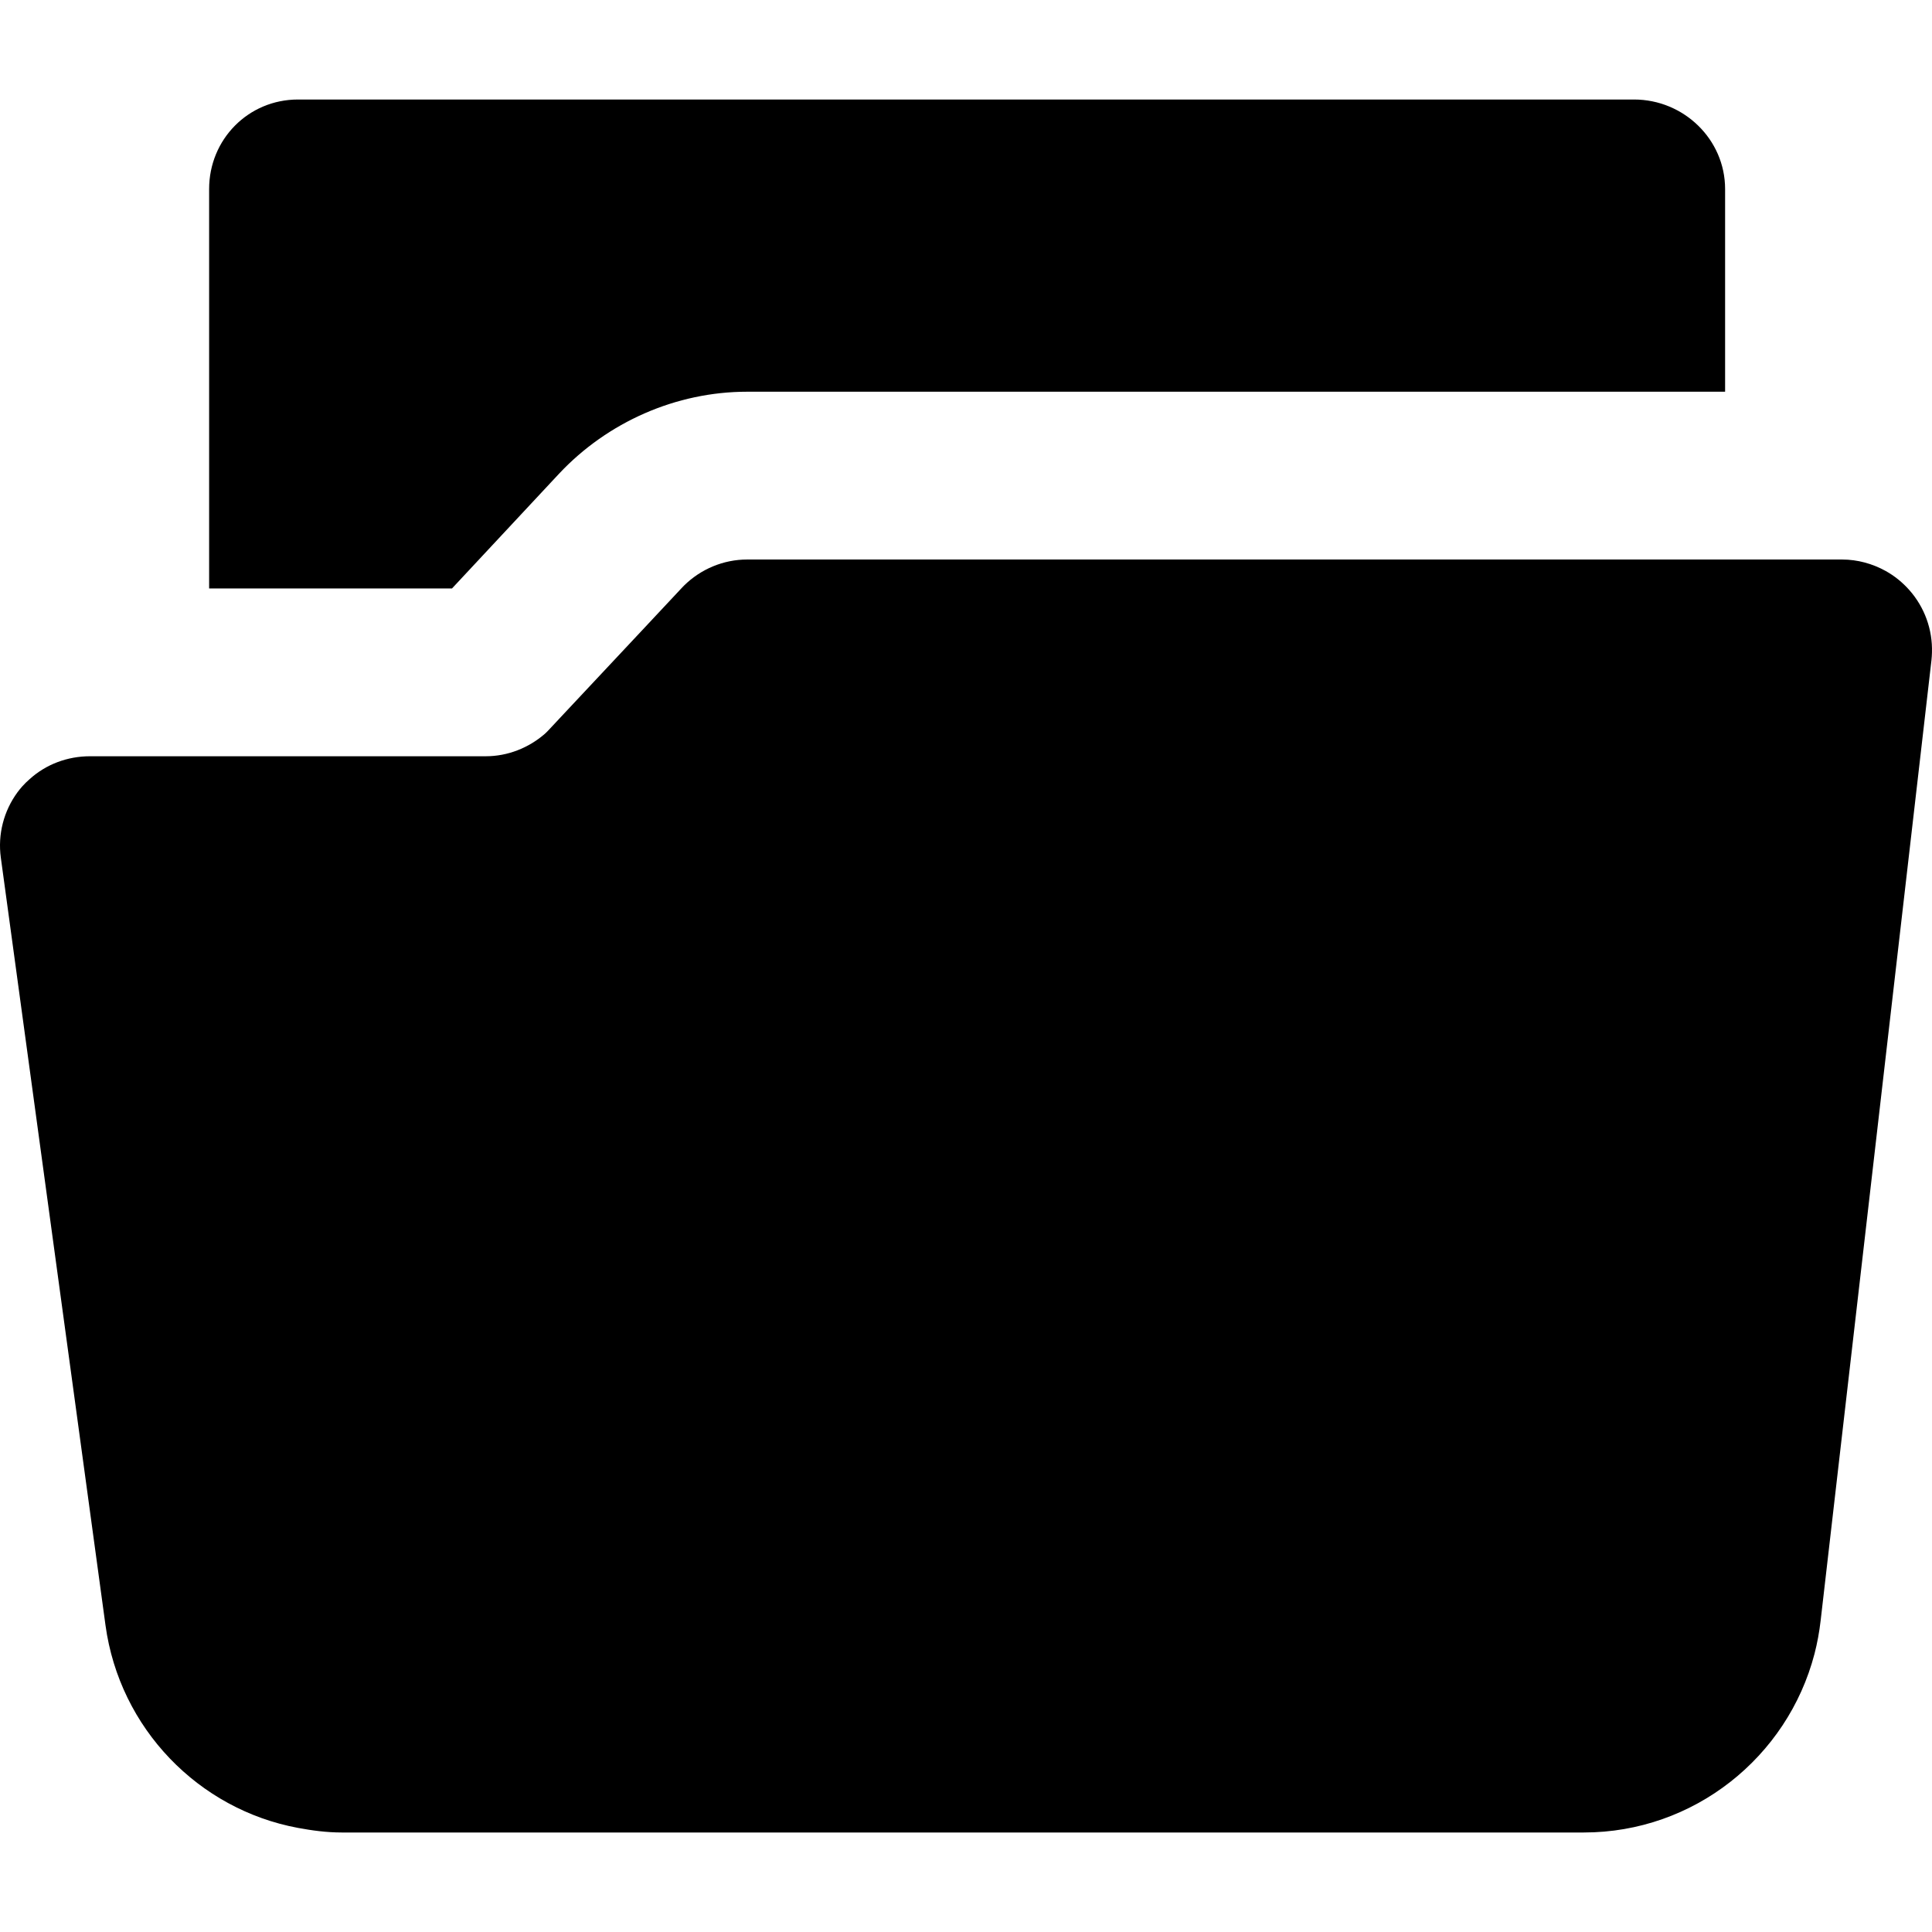
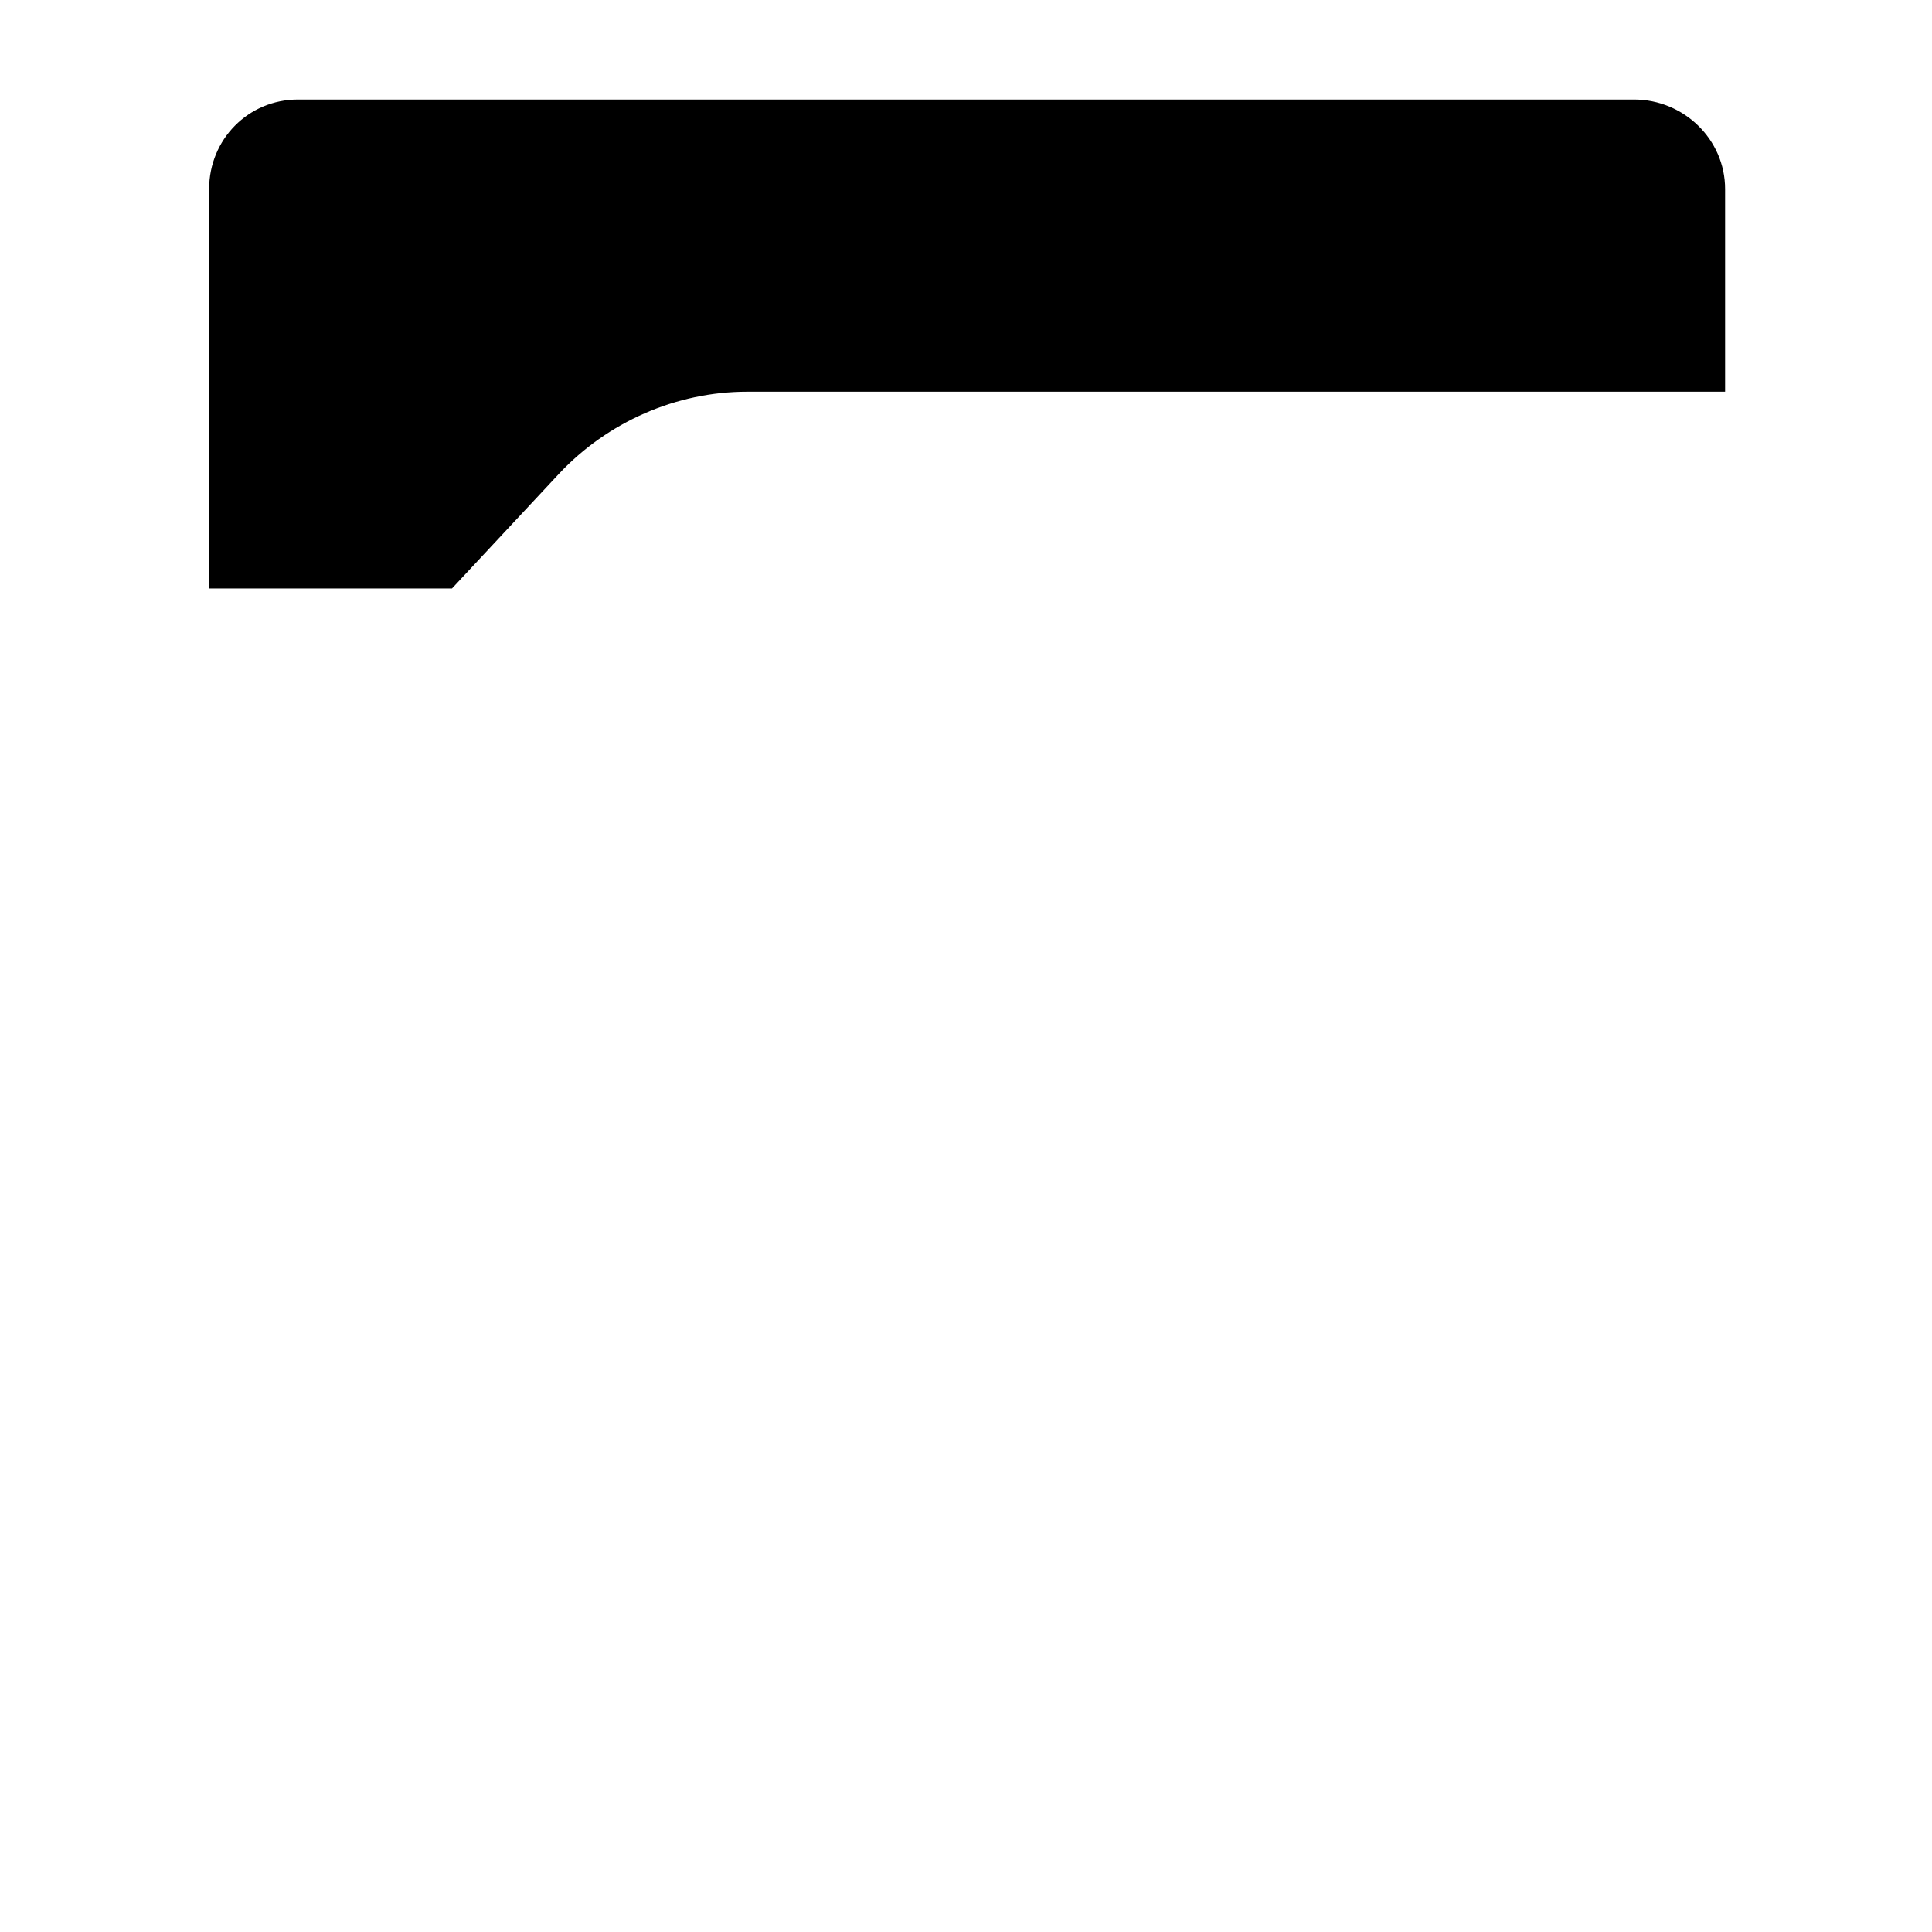
<svg xmlns="http://www.w3.org/2000/svg" version="1.1" id="Capa_1" x="0px" y="0px" width="488.78px" height="488.78px" viewBox="0 0 488.78 488.78" style="enable-background:new 0 0 488.78 488.78;" xml:space="preserve">
  <g>
    <g>
      <path d="M141.408,119.872c12.293-13.112,29.653-20.77,47.624-20.77h247.405V47.828c0-12.569-10.468-22.652-23.036-22.652H75.397    c-12.575,0-22.491,10.083-22.491,22.652v101.046h61.445L141.408,119.872z" />
-       <path d="M483.019,149.253c-1.709-1.924-3.717-3.55-5.923-4.78c-3.352-1.861-7.151-2.92-11.071-2.92H189.032l0,0    c-6,0-11.735,2.409-15.983,6.601c-0.214,0.208-0.423,0.438-0.626,0.651l-9.275,9.911l-23.622,25.207    c-0.542,0.573-1.105,1.219-1.694,1.736c-4.113,3.572-9.41,5.667-14.915,5.667h-0.005H22.768l0,0    c-5.684,0-11.111,2.022-15.271,5.791c-0.667,0.589-1.293,1.179-1.888,1.857c-0.417,0.479-0.803,0.948-1.183,1.459    c-3.482,4.744-5.02,10.661-4.217,16.542l26.479,194.182c3.565,26.14,23.553,46.612,48.692,51.284    c3.592,0.667,7.288,1.163,11.058,1.163h314.261c27.761,0,51.522-19.003,58.354-45.194c0.704-2.706,1.226-5.567,1.555-8.42    l15.265-132.289l12.772-110.674c0.067-0.647,0.108-1.293,0.125-1.929C488.947,159.299,486.909,153.623,483.019,149.253z" />
    </g>
  </g>
  <g>
</g>
  <g>
</g>
  <g>
</g>
  <g>
</g>
  <g>
</g>
  <g>
</g>
  <g>
</g>
  <g>
</g>
  <g>
</g>
  <g>
</g>
  <g>
</g>
  <g>
</g>
  <g>
</g>
  <g>
</g>
  <g>
</g>
</svg>